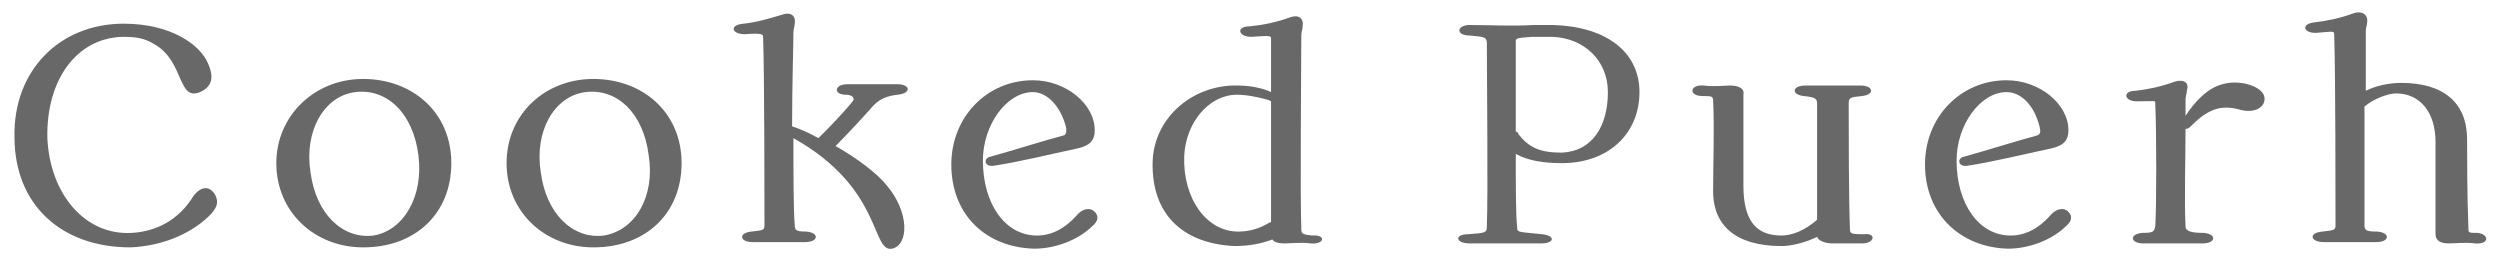
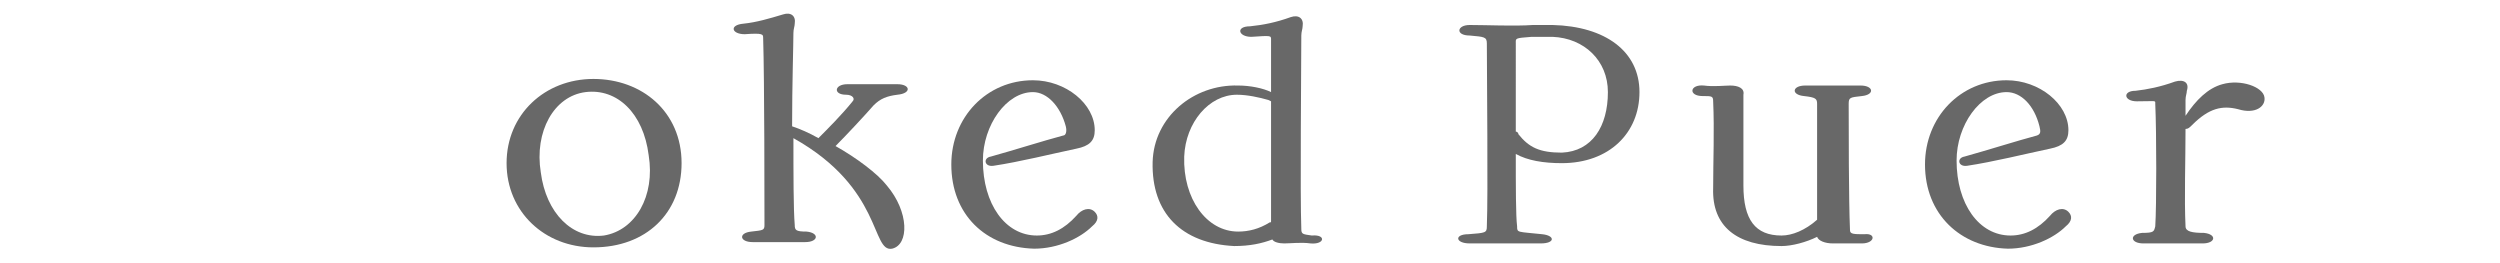
<svg xmlns="http://www.w3.org/2000/svg" version="1.1" id="Layer_1" x="0px" y="0px" viewBox="0 0 190 20" style="enable-background:new 0 0 190 20;" xml:space="preserve">
  <style type="text/css">
	.st0{fill:#686868;}
</style>
  <g>
-     <path class="st0" d="M1.1,10.4C1,5.4,4.5,1.8,9.4,1.8c3.6,0,5.8,1.6,6.4,3c0.5,1.1,0.3,1.8-0.6,2.2c-1.7,0.7-1.2-2.3-3.4-3.6   C11,2.9,10.4,2.8,9.3,2.8c-3.5,0.1-5.8,3.3-5.7,7.7c0.2,4.3,2.9,7.4,6.4,7.2c1.9-0.1,3.6-1,4.7-2.8c0.6-0.8,1.3-0.8,1.7,0   c0.2,0.5,0.1,0.8-0.3,1.3c-1.4,1.5-3.7,2.5-6.2,2.6C4.7,18.8,1.1,15.6,1.1,10.4z" />
-     <path class="st0" d="M21,12.4C21,8.8,23.9,6,27.6,6s6.7,2.5,6.7,6.4c0,3.8-2.7,6.4-6.7,6.4C23.9,18.8,21,16.1,21,12.4z M31.8,11.8   c-0.4-3.2-2.4-5.1-4.8-4.8c-2.4,0.3-3.9,3-3.4,6.1c0.4,3.1,2.4,5.1,4.8,4.8C30.7,17.5,32.2,14.9,31.8,11.8z" />
    <path class="st0" d="M38.5,12.4c0-3.7,2.9-6.4,6.6-6.4s6.7,2.5,6.7,6.4c0,3.8-2.7,6.4-6.7,6.4C41.4,18.8,38.5,16.1,38.5,12.4z    M49.3,11.8c-0.4-3.2-2.4-5.1-4.8-4.8c-2.4,0.3-3.9,3-3.4,6.1c0.4,3.1,2.4,5.1,4.8,4.8C48.3,17.5,49.8,14.9,49.3,11.8z" />
    <path class="st0" d="M63.5,11.1c1.6,0.9,3.2,2.1,3.9,3c1.7,2,1.7,4.5,0.4,4.8c-1.6,0.3-0.7-4.6-7.5-8.4c0,2.7,0,5.4,0.1,6.6   c0,0.4,0.1,0.5,0.9,0.5c1,0.1,0.9,0.8-0.1,0.8c-1.3,0-2.9,0-4,0c-1,0-1.1-0.7-0.1-0.8c0.9-0.1,1-0.1,1-0.5c0-1.5,0-11.1-0.1-14.2   c0-0.3,0-0.4-1.4-0.3c-1,0-1.2-0.7-0.1-0.8c1-0.1,2-0.4,3-0.7c0.6-0.2,1,0.1,0.9,0.7c0,0.2-0.1,0.4-0.1,0.7c0,0.9-0.1,3.9-0.1,7.1   c0.6,0.2,1.3,0.5,2,0.9c0.7-0.7,1.8-1.8,2.6-2.8c0.2-0.2,0-0.5-0.5-0.5c-1,0-0.9-0.8,0.1-0.8c1.3,0,2.6,0,3.8,0c1,0,1.1,0.7,0,0.8   c-0.8,0.1-1.3,0.3-1.8,0.8C65.7,8.8,64.3,10.3,63.5,11.1z" />
    <path class="st0" d="M72.3,12.5c0-3.6,2.7-6.4,6.2-6.4c2.5,0,4.7,1.8,4.7,3.8c0,0.8-0.4,1.2-1.4,1.4c-1.9,0.4-4.3,1-6.3,1.3   c-0.7,0.1-0.8-0.6-0.2-0.7c1.8-0.5,4-1.2,5.5-1.6C81,10.3,81.1,10,81,9.6C80.6,8.1,79.6,7,78.5,7c-2,0-3.8,2.5-3.8,5.2   c0,3.3,1.7,5.7,4.1,5.7c1.1,0,2.1-0.5,3-1.5c0.4-0.5,1-0.7,1.4-0.3c0.3,0.3,0.3,0.7-0.2,1.1c-0.9,0.9-2.6,1.7-4.4,1.7   C74.9,18.8,72.3,16.3,72.3,12.5z" />
    <path class="st0" d="M99.6,18.5c-0.7-0.1-1.5,0-2,0c-0.4,0-0.8-0.1-0.9-0.3c-0.8,0.3-1.7,0.5-2.9,0.5c-4-0.2-6.3-2.5-6.2-6.4   c0.1-3.4,3.1-5.9,6.5-5.8c0.9,0,1.9,0.2,2.5,0.5c0-1.9,0-3.4,0-4c0-0.3,0-0.3-1.5-0.2c-1,0-1.2-0.8-0.1-0.8c1-0.1,2-0.3,3.1-0.7   c0.6-0.2,1,0.1,0.9,0.7c0,0.2-0.1,0.4-0.1,0.7c0,2.4-0.1,12.1,0,14.7c0,0.4,0.1,0.4,0.8,0.5C100.8,17.8,100.7,18.6,99.6,18.5z    M96.6,16.8c0-1.9,0-5.8,0-9.1l-0.2-0.1c-0.7-0.2-1.6-0.4-2.4-0.4c-2.1,0-3.9,2.1-4,4.7c-0.1,3.2,1.7,5.7,4.1,5.7   c0.8,0,1.6-0.2,2.4-0.7C96.6,16.9,96.6,16.9,96.6,16.8z" />
    <path class="st0" d="M124.6,7c0,3.1-2.3,5.4-5.9,5.4c-1.4,0-2.6-0.2-3.5-0.7c0,2.5,0,4.7,0.1,5.5c0,0.5,0,0.4,1.9,0.6   c1,0.1,1,0.7-0.1,0.7c-1.5,0-4,0-5.4,0c-1.1,0-1.2-0.7-0.1-0.7c1.3-0.1,1.4-0.1,1.4-0.6c0.1-2.5,0-11.2,0-13.9   c0-0.5-0.2-0.5-1.3-0.6c-1.1,0-1-0.8,0-0.8c1.3,0,3.4,0.1,4.8,0c0.4,0,1.2,0,1.5,0C122,2,124.6,3.9,124.6,7z M122.2,7   c0-2.4-1.8-4.1-4.2-4.2c-0.9,0-1.3,0-1.6,0h0c-1.3,0.1-1.2,0.1-1.2,0.5V10c0.1,0,0.2,0.1,0.2,0.2c0.8,1,1.6,1.4,3.3,1.4   C121,11.5,122.2,9.6,122.2,7z" />
    <path class="st0" d="M141.5,18.5c-0.9,0-1.7,0-2.2,0c-0.6,0-1.1-0.2-1.2-0.5c-0.8,0.4-1.9,0.7-2.7,0.7c-3.4,0-5.3-1.5-5.2-4.4   c0-2.1,0.1-4.4,0-6.6c0-0.4-0.1-0.4-0.8-0.4c-1.1,0-1-0.9,0.1-0.8c0.7,0.1,1.6,0,2,0c0.6,0,1.1,0.2,1,0.7c0,1.2,0,4.6,0,6.9   c0,2.6,0.9,3.8,2.9,3.8c0.8,0,1.8-0.4,2.7-1.2c0-2.6,0-7.5,0-8.8c0-0.4-0.1-0.5-1-0.6c-1-0.1-0.9-0.8,0.1-0.8c1.3,0,3,0,4.2,0   c1,0,1.1,0.7,0.1,0.8c-0.9,0.1-1,0.1-1,0.6c0,1.7,0,7.3,0.1,9.6c0,0.3,0.3,0.3,1.1,0.3C142.6,17.7,142.5,18.5,141.5,18.5z" />
    <path class="st0" d="M146.3,12.5c0-3.6,2.7-6.4,6.2-6.4c2.5,0,4.7,1.8,4.7,3.8c0,0.8-0.4,1.2-1.4,1.4c-1.9,0.4-4.3,1-6.3,1.3   c-0.7,0.1-0.8-0.6-0.2-0.7c1.8-0.5,4-1.2,5.5-1.6c0.3-0.1,0.3-0.3,0.2-0.7c-0.4-1.6-1.4-2.6-2.5-2.6c-2,0-3.8,2.5-3.8,5.2   c0,3.3,1.7,5.7,4.1,5.7c1.1,0,2.1-0.5,3-1.5c0.4-0.5,1-0.7,1.4-0.3c0.3,0.3,0.3,0.7-0.2,1.1c-0.9,0.9-2.6,1.7-4.4,1.7   C149,18.8,146.3,16.3,146.3,12.5z" />
    <path class="st0" d="M170.1,8.3c-1.2-0.3-2.2-0.1-3.5,1.2c-0.2,0.2-0.3,0.3-0.5,0.3c0,2.4-0.1,5.3,0,7.4c0,0.4,0.5,0.5,1.4,0.5   c1,0.1,0.9,0.8-0.1,0.8c-1.3,0-3.4,0-4.5,0c-1,0-1.1-0.7-0.1-0.8c0.9,0,0.9-0.1,1-0.5c0.1-1.5,0.1-7.1,0-9.3c0-0.3,0.1-0.2-1.4-0.2   c-1,0-1.1-0.8-0.1-0.8c0.9-0.1,1.9-0.3,3-0.7c0.7-0.2,1.1,0.1,0.9,0.7c0,0.2-0.1,0.4-0.1,0.7v1.2c0.8-1.2,1.7-2.1,2.8-2.4   c1.4-0.4,3.1,0.2,3.2,1C172.2,8.1,171.4,8.7,170.1,8.3z" />
-     <path class="st0" d="M188.1,18.5c-0.7-0.1-1.5,0-2,0c-0.6,0-1-0.2-1-0.7c0-1,0-6.3,0-7c0-2.3-1.2-3.7-3-3.7c-0.6,0-1.7,0.4-2.4,1   c0,3.5,0,7.5,0,9c0,0.4,0.1,0.5,1,0.5c1,0.1,0.9,0.8-0.1,0.8c-1.4,0-2.9,0-4,0c-1,0-1.2-0.7-0.1-0.8c0.9-0.1,1-0.1,1-0.5   c0-1.5,0-11.8-0.1-14.4c0-0.4,0-0.3-1.4-0.2c-1,0-1.1-0.7-0.1-0.8c0.9-0.1,1.9-0.3,3-0.7c0.6-0.2,1.1,0.1,1,0.7   c0,0.2-0.1,0.4-0.1,0.7l0,4.5c0.8-0.4,1.8-0.6,2.7-0.6c3.2,0,5,1.5,5,4.3c0,1.2,0,4.3,0.1,6.7c0,0.4,0,0.4,0.7,0.4   C189.2,17.8,189.2,18.6,188.1,18.5z" />
  </g>
</svg>